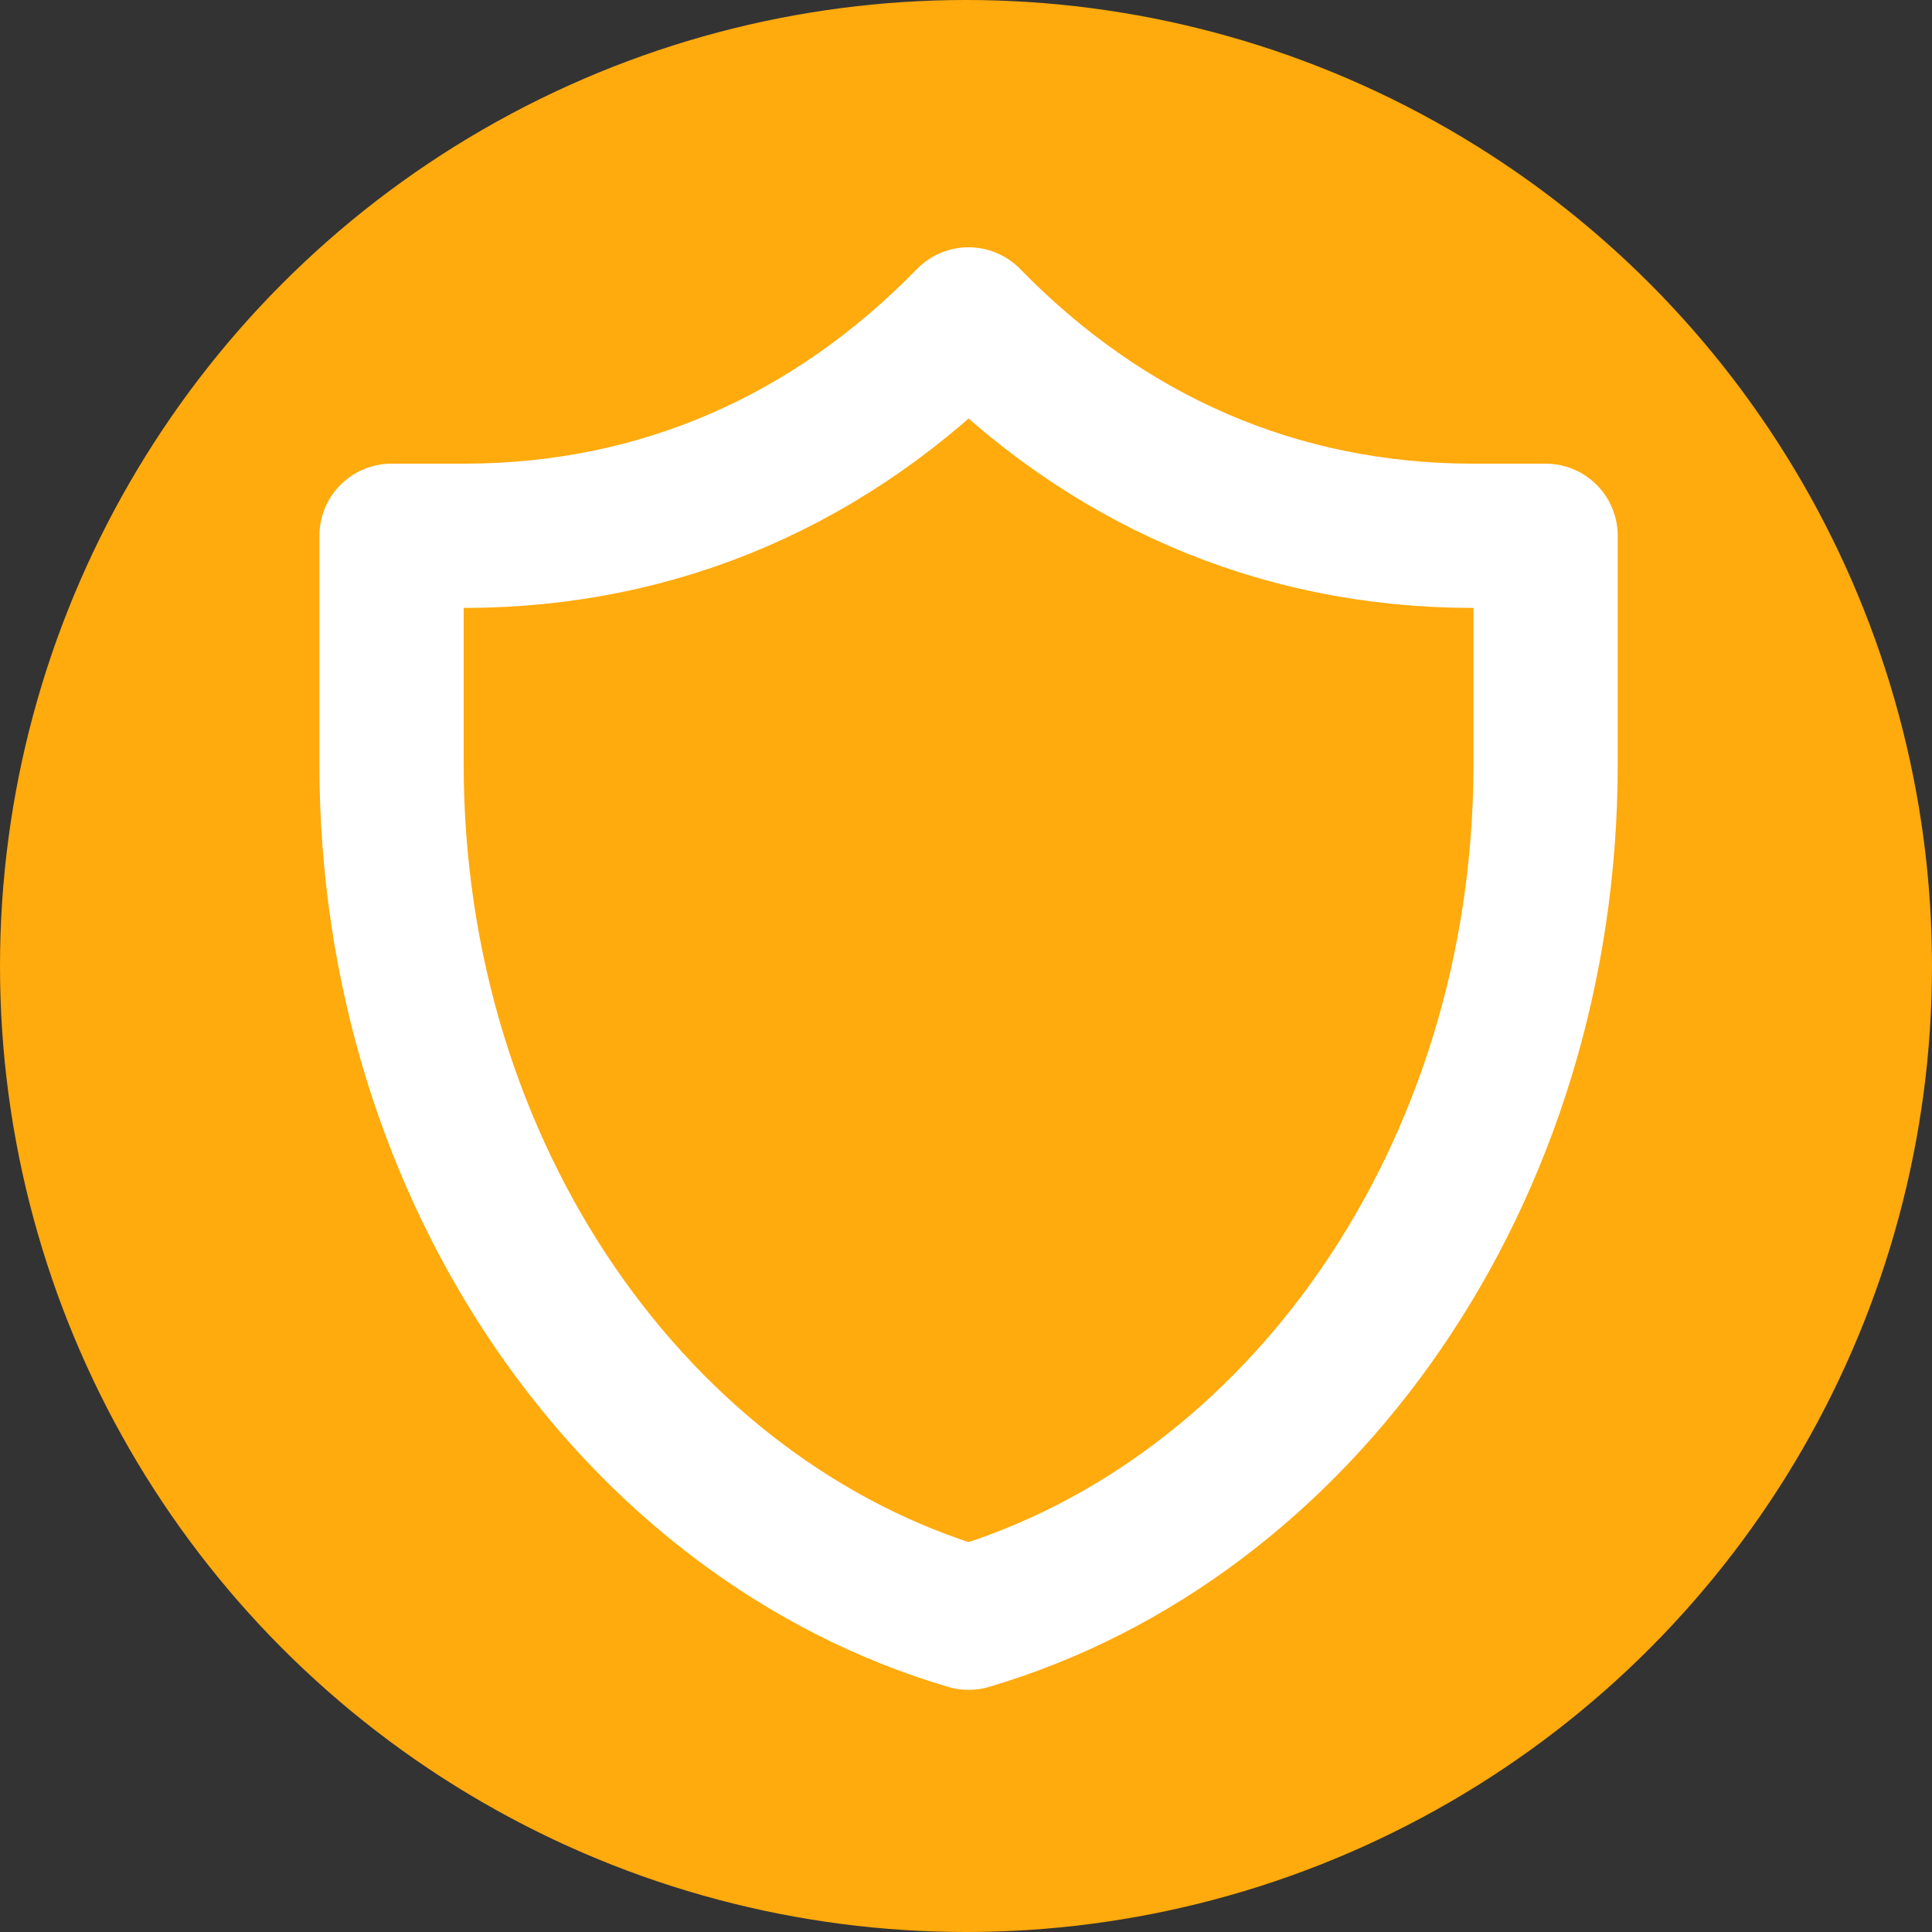
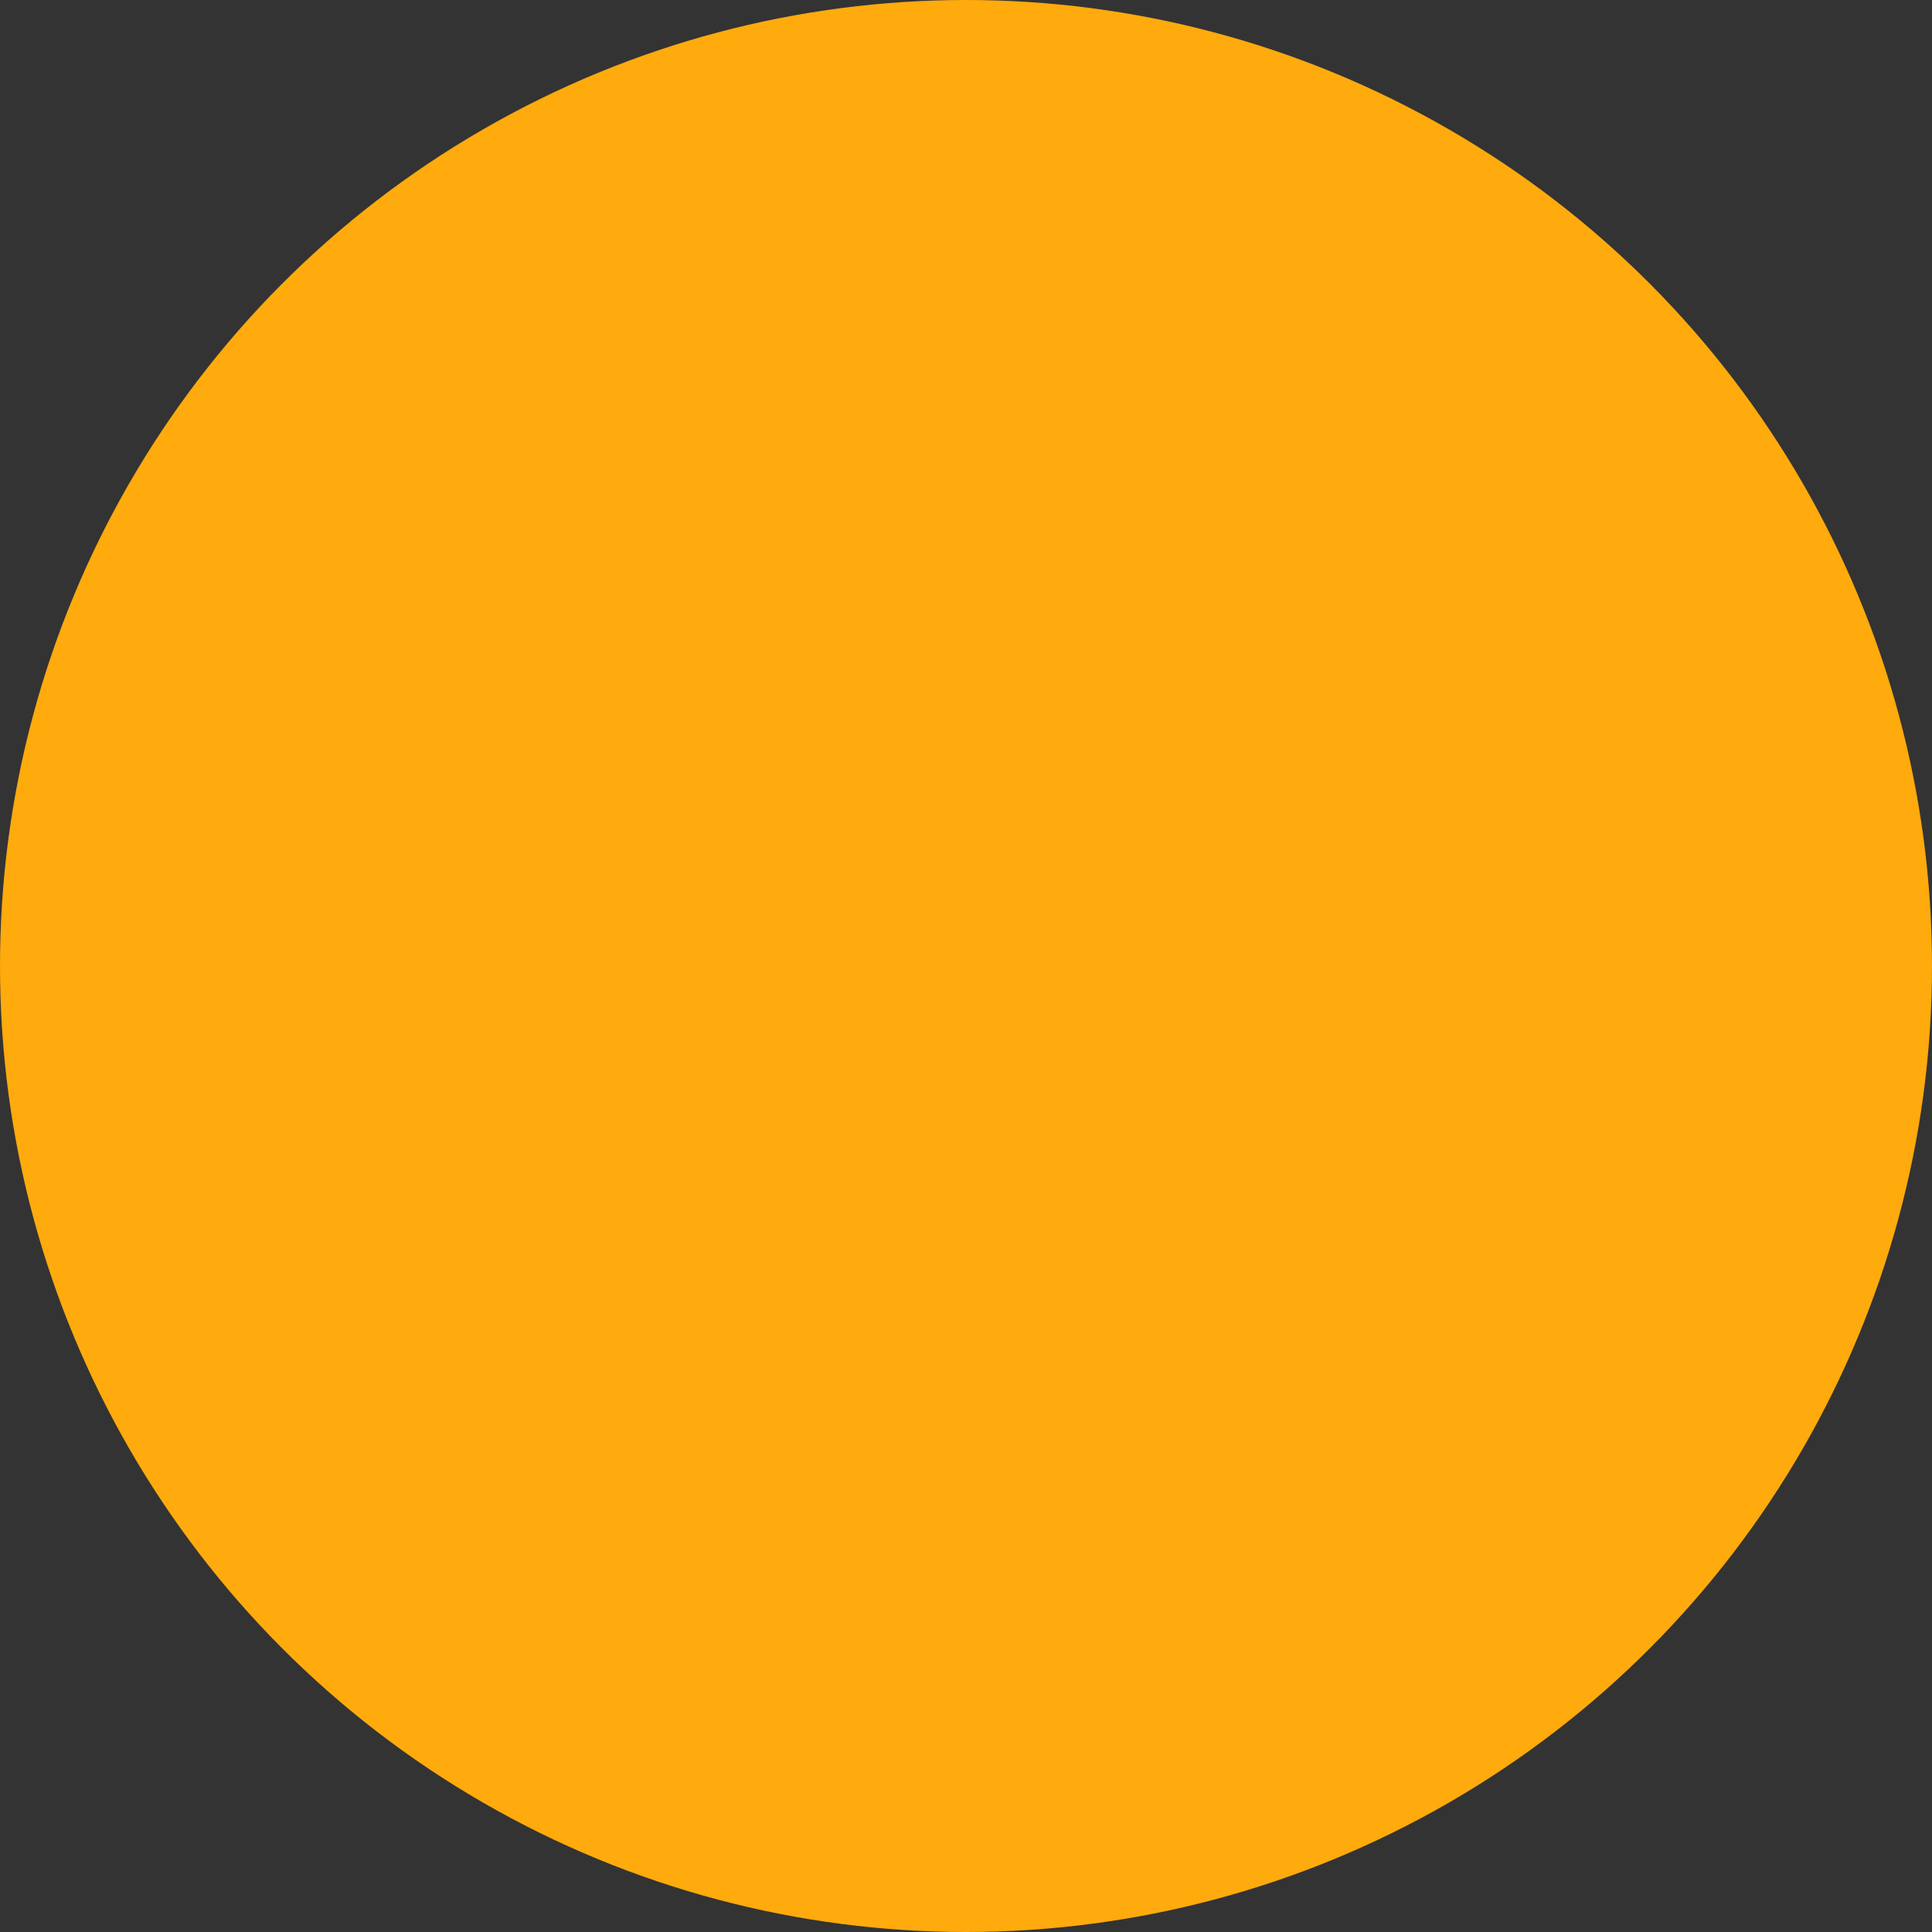
<svg xmlns="http://www.w3.org/2000/svg" width="100%" height="100%" viewBox="0 0 100 100" version="1.1" xml:space="preserve" style="fill-rule:evenodd;clip-rule:evenodd;stroke-linecap:round;stroke-linejoin:round;">
  <rect x="0" y="0" width="100" height="100" fill="#333333" stroke="none" />
  <circle cx="50" cy="50" r="50" style="fill:rgb(255,170,13);" />
  <g transform="matrix(0.112,0,0,0.112,5.333,5.333)">
-     <path d="M666.667,200L633.337,200C542.27,200 462.903,164.495 399.997,100C337.093,164.493 257.733,200 166.67,200L133.336,200C133.336,200 133.333,266.667 133.333,305.537C133.333,495.32 246.647,654.787 400,700C553.353,654.787 666.667,495.32 666.667,305.537L666.667,200Z" style="fill:none;fill-rule:nonzero;stroke:white;stroke-width:66.67px;" />
-   </g>
+     </g>
</svg>